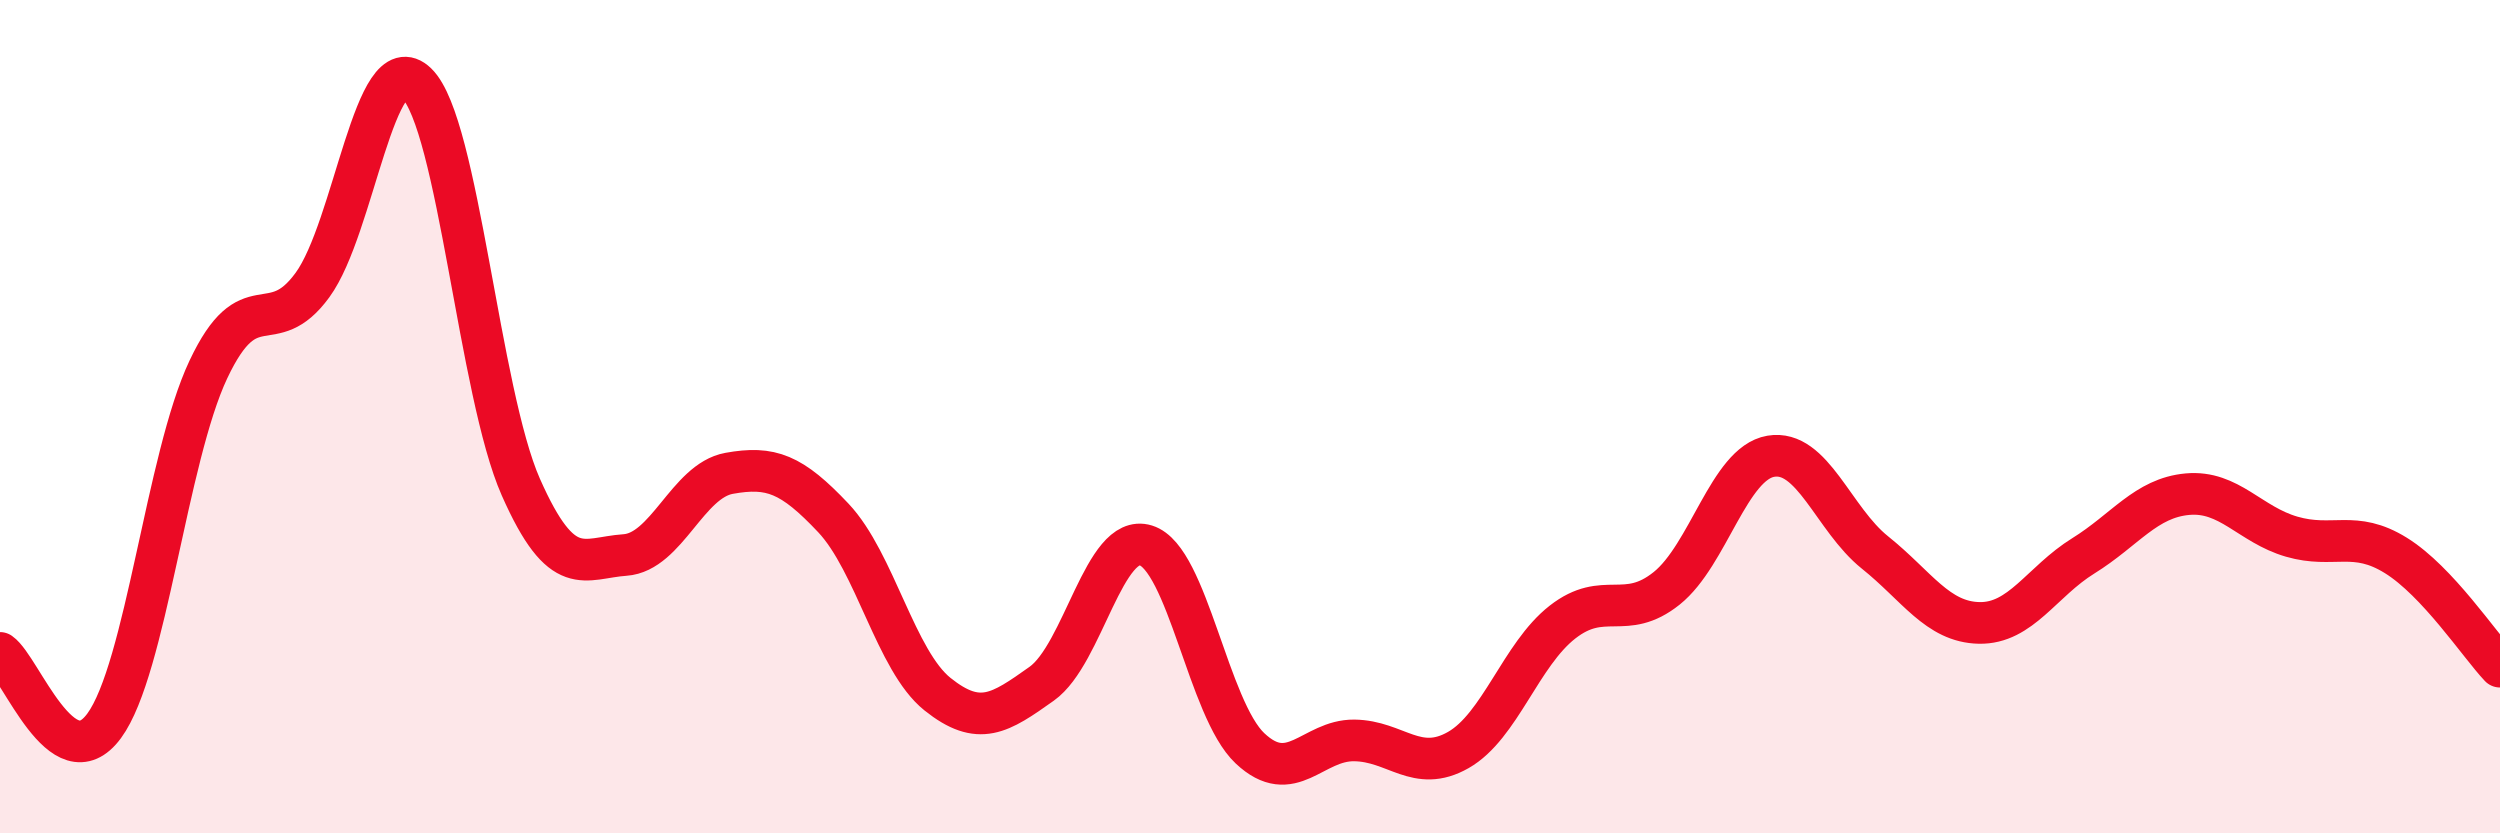
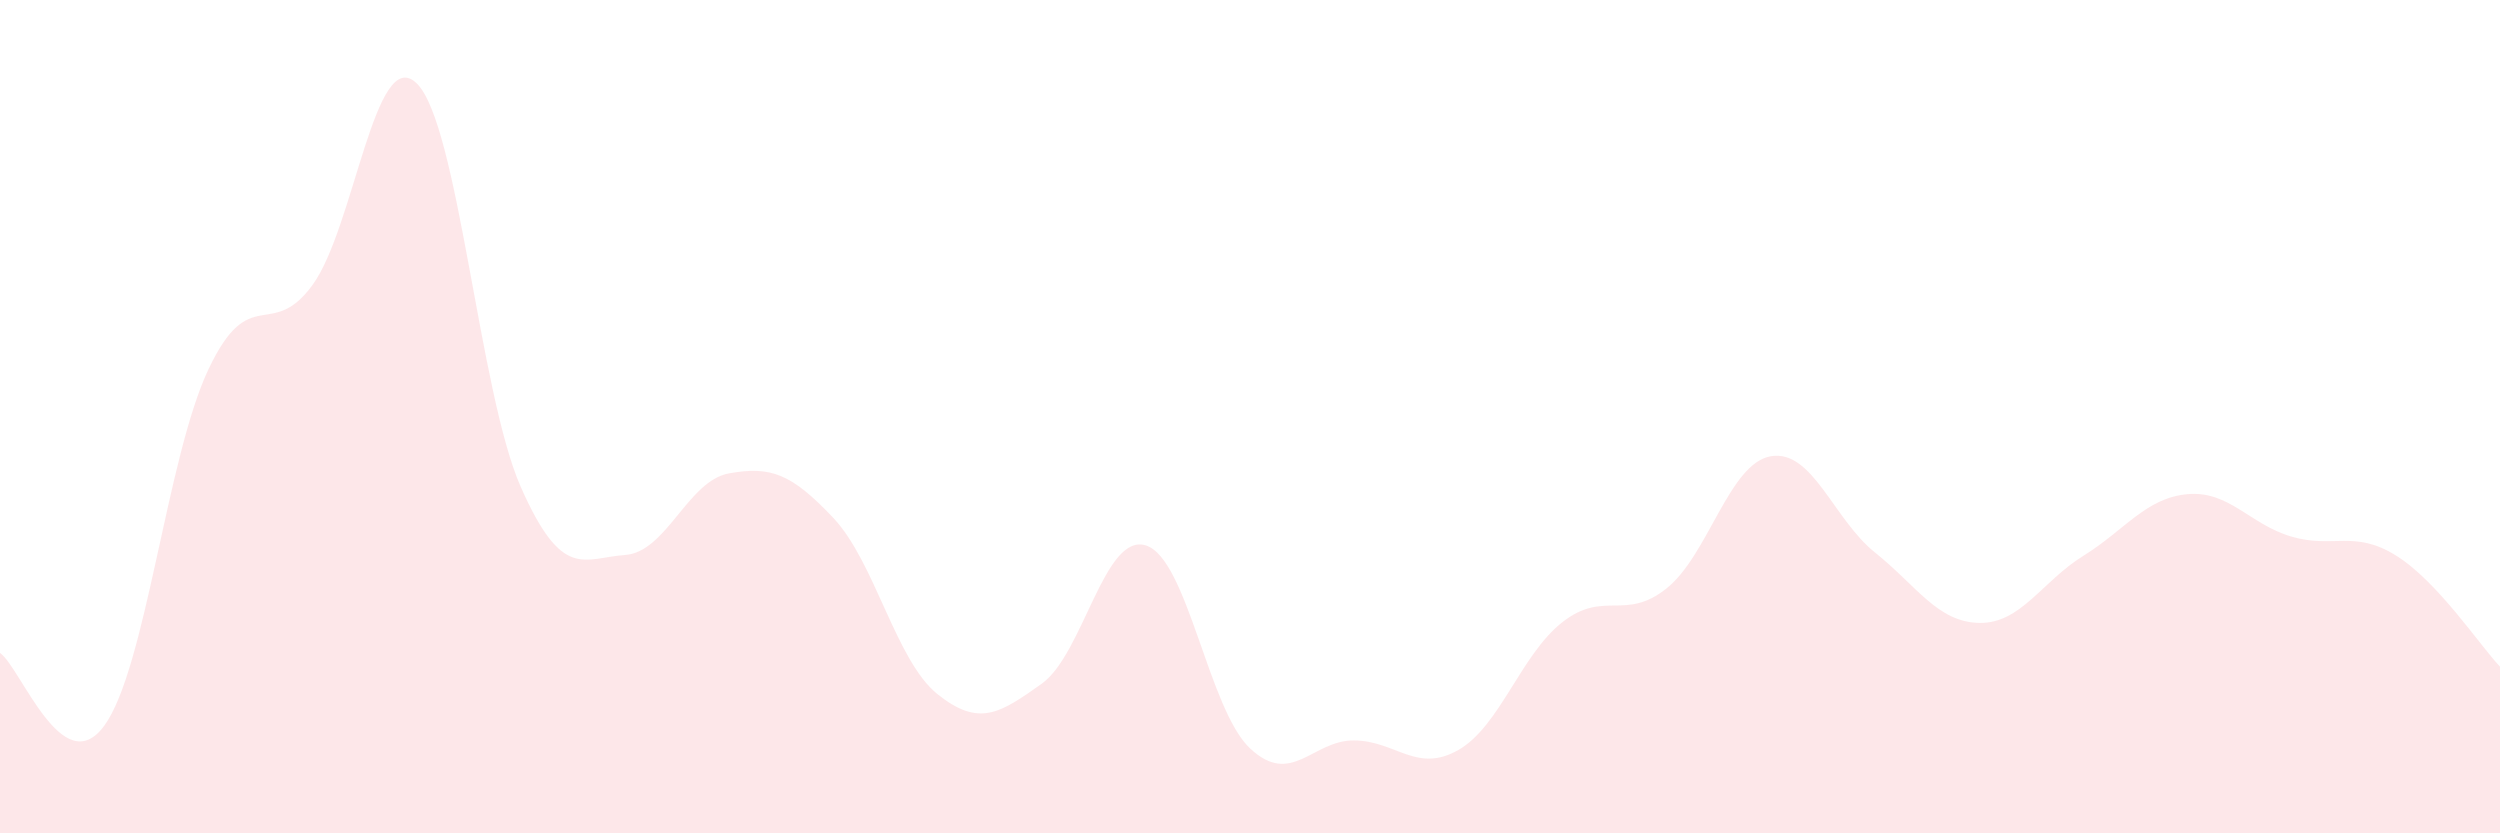
<svg xmlns="http://www.w3.org/2000/svg" width="60" height="20" viewBox="0 0 60 20">
  <path d="M 0,15.67 C 0.5,16.02 1.5,18.78 2.5,17.42 C 3.5,16.06 4,10.99 5,8.87 C 6,6.75 6.5,8.21 7.5,6.84 C 8.5,5.47 9,1.03 10,2 C 11,2.97 11.5,9.43 12.5,11.69 C 13.5,13.95 14,13.39 15,13.32 C 16,13.25 16.5,11.54 17.5,11.36 C 18.5,11.18 19,11.37 20,12.43 C 21,13.49 21.5,15.86 22.5,16.66 C 23.5,17.46 24,17.12 25,16.41 C 26,15.7 26.5,12.78 27.5,13.09 C 28.5,13.4 29,17.02 30,17.96 C 31,18.9 31.5,17.76 32.5,17.77 C 33.5,17.78 34,18.57 35,18 C 36,17.43 36.5,15.71 37.5,14.93 C 38.5,14.15 39,14.92 40,14.12 C 41,13.32 41.5,11.12 42.5,10.95 C 43.5,10.78 44,12.46 45,13.26 C 46,14.06 46.5,14.93 47.5,14.95 C 48.5,14.97 49,13.96 50,13.34 C 51,12.72 51.5,11.95 52.5,11.86 C 53.5,11.77 54,12.59 55,12.88 C 56,13.17 56.5,12.71 57.5,13.33 C 58.5,13.95 59.5,15.47 60,16L60 20L0 20Z" fill="#EB0A25" opacity="0.1" stroke-linecap="round" stroke-linejoin="round" />
-   <path d="M 0,15.67 C 0.5,16.02 1.5,18.78 2.5,17.42 C 3.5,16.06 4,10.99 5,8.87 C 6,6.75 6.5,8.21 7.5,6.84 C 8.5,5.47 9,1.03 10,2 C 11,2.97 11.5,9.43 12.5,11.69 C 13.5,13.95 14,13.39 15,13.32 C 16,13.25 16.5,11.54 17.5,11.36 C 18.5,11.18 19,11.37 20,12.43 C 21,13.49 21.5,15.86 22.5,16.66 C 23.5,17.46 24,17.12 25,16.41 C 26,15.7 26.5,12.78 27.5,13.09 C 28.5,13.4 29,17.02 30,17.96 C 31,18.9 31.5,17.76 32.5,17.77 C 33.5,17.78 34,18.57 35,18 C 36,17.43 36.5,15.71 37.5,14.93 C 38.5,14.15 39,14.92 40,14.12 C 41,13.32 41.5,11.12 42.5,10.95 C 43.5,10.78 44,12.46 45,13.26 C 46,14.06 46.5,14.93 47.5,14.95 C 48.5,14.97 49,13.96 50,13.34 C 51,12.72 51.5,11.95 52.5,11.86 C 53.5,11.77 54,12.59 55,12.88 C 56,13.17 56.5,12.71 57.5,13.33 C 58.5,13.95 59.5,15.47 60,16" stroke="#EB0A25" stroke-width="1" fill="none" stroke-linecap="round" stroke-linejoin="round" />
</svg>